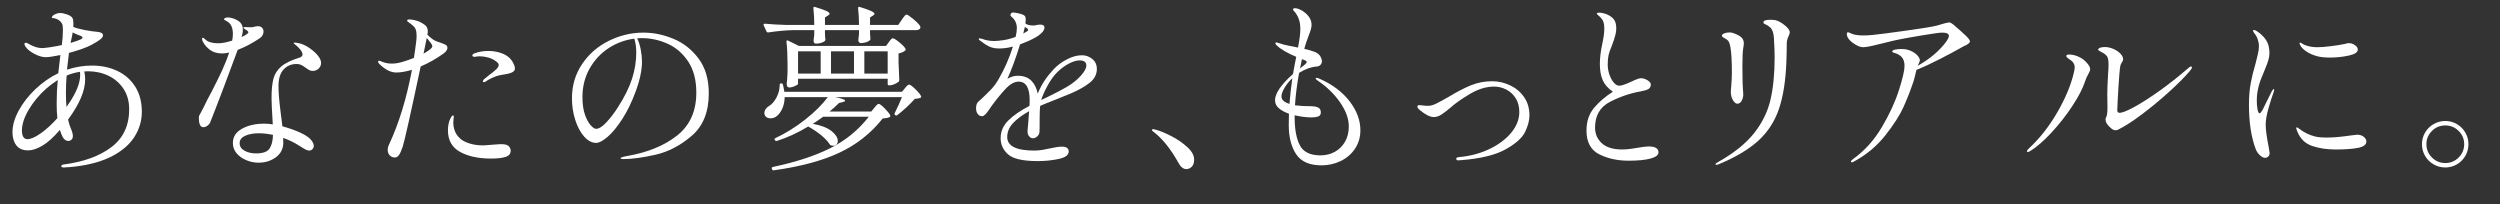
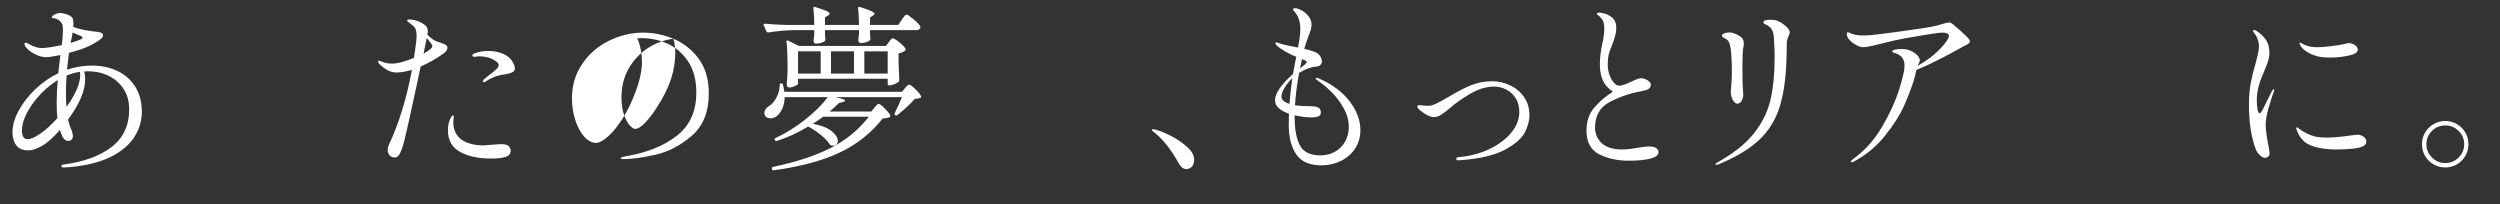
<svg xmlns="http://www.w3.org/2000/svg" id="_レイヤー_2" width="561.244" height="45.84" viewBox="0 0 561.244 45.84">
  <rect x="0" y="0" width="561.244" height="45.84" fill="#333333" stroke="none" />
  <defs>
    <style>.cls-1{fill:#fff;}</style>
  </defs>
  <g id="_x2F__x2F_文字">
    <path class="cls-1" d="M26.341,15.92c1.693.8,3.033,1.98,4.02,3.539.986,1.561,1.48,3.435,1.48,5.621,0,2-.54,3.859-1.62,5.58-1.08,1.72-2.74,3.174-4.98,4.359-2.24,1.187-5.054,1.98-8.44,2.381-.64.079-1.467.146-2.48.199-.374,0-.56-.094-.56-.279,0-.215.186-.348.56-.4,4.48-.587,8.046-1.887,10.7-3.9s3.98-4.846,3.98-8.5c0-1.76-.42-3.279-1.26-4.561-.84-1.279-1.96-2.26-3.36-2.939s-2.94-1.02-4.62-1.02c-.347,0-.627.014-.84.039.133.614.2,1.201.2,1.761,0,2.56-1.28,5.573-3.84,9.04.186.8.373,1.414.56,1.84.346.8.52,1.414.52,1.84,0,.374-.107.654-.32.84-.213.188-.454.28-.72.28-.24,0-.467-.073-.68-.22-.214-.146-.387-.34-.52-.58-.293-.561-.52-1.12-.68-1.68-1.414,1.653-2.72,2.834-3.92,3.539-1.2.707-2.267,1.061-3.2,1.061-1.2,0-2.087-.38-2.66-1.141-.574-.76-.86-1.739-.86-2.939,0-1.52.466-3.141,1.4-4.859.933-1.721,2.187-3.326,3.76-4.82,1.573-1.494,3.28-2.68,5.12-3.561.187-1.706.346-3.066.48-4.08-1.6.32-2.693.48-3.28.48-.774,0-1.634-.254-2.58-.76-.947-.507-1.594-1.027-1.94-1.561-.187-.293-.28-.493-.28-.6,0-.213.106-.32.32-.32.133,0,.266.04.4.12,1.2.72,2.28,1.08,3.24,1.08.266,0,.833-.06,1.7-.181.866-.119,1.78-.285,2.74-.5.16-1.279.24-2.386.24-3.319,0-.72-.054-1.187-.16-1.399-.187-.374-.44-.667-.76-.881-.32-.213-.627-.346-.92-.4-.134-.025-.274-.046-.42-.06-.147-.013-.22-.046-.22-.101,0-.266.213-.506.64-.719.426-.214.826-.32,1.2-.32.453,0,.993.113,1.62.34.626.227,1.02.5,1.18.82.133.24.2.666.2,1.279,0,.294-.014.521-.04.68.56.24,1.38.467,2.46.681s2.1.36,3.06.44c.773.08,1.16.346,1.16.799,0,.268-.2.561-.6.881-.4.32-1.067.733-2,1.24-1.04.56-2.72,1.16-5.04,1.8-.214,1.653-.36,2.907-.44,3.76,1.84-.613,3.707-.92,5.6-.92,2.106,0,4.006.399,5.7,1.2ZM9.161,29.92c1.253-.881,2.493-2.014,3.72-3.4-.107-.88-.16-1.96-.16-3.24,0-1.84.08-3.613.24-5.32-1.04.694-1.88,1.32-2.52,1.881-1.627,1.439-2.954,3.027-3.98,4.76-1.027,1.734-1.54,3.307-1.54,4.721,0,.586.1,1.053.3,1.399s.513.521.94.521c.746,0,1.746-.44,3-1.32ZM17.961,16.119c-1.04.16-2.04.44-3,.84-.107,1.201-.16,2.535-.16,4,0,1.067.04,2.08.12,3.041l.48-.68c1.733-2.507,2.6-4.681,2.6-6.521,0-.32-.014-.546-.04-.681ZM15.841,9.64c.986-.293,1.746-.56,2.28-.8.08-.026.167-.08.26-.16.093-.08.14-.16.14-.24,0-.186-.253-.359-.76-.52-.4-.133-.88-.347-1.44-.641l-.16.881-.32,1.479Z" />
-     <path class="cls-1" d="M53.361,11.199c-.987,2.694-2.074,5.607-3.26,8.74-1.187,3.134-2.154,5.634-2.9,7.5-.134.32-.354.587-.66.801-.307.213-.607.319-.9.319-.347,0-.6-.187-.76-.56-.16-.373-.24-.84-.24-1.4,0-.293.02-.493.06-.6s.126-.267.26-.48c.293-.533.546-1.014.76-1.439.48-1.041,1.066-2.187,1.76-3.44.933-1.813,1.713-3.394,2.34-4.739.626-1.348,1.167-2.714,1.62-4.101-.614.134-1.12.2-1.52.2-1.12,0-2.027-.254-2.72-.76-.694-.507-1.214-1.08-1.56-1.721-.187-.293-.28-.561-.28-.8,0-.16.066-.24.2-.24.106,0,.293.134.56.4.586.56,1.546.84,2.88.84.8,0,1.84-.2,3.12-.601.106-.453.16-.973.16-1.56,0-.853-.174-1.533-.52-2.04-.214-.32-.514-.58-.9-.779-.387-.201-.58-.34-.58-.42,0-.107.086-.201.26-.281.173-.08.38-.119.62-.119.373,0,.746.066,1.12.199.8.268,1.373.601,1.72,1,.346.4.52.907.52,1.521,0,.534-.094,1.094-.28,1.681l.72-.361c.213-.133.4-.26.56-.379.16-.121.24-.233.24-.34,0-.107-.12-.254-.36-.44-.107-.08-.26-.173-.46-.28-.2-.105-.3-.199-.3-.279,0-.107.12-.16.36-.16l1.44.039c.187,0,.42-.039.7-.119.28-.08.54-.12.78-.12.373,0,.673.114.9.34.227.228.34.514.34.86,0,.267-.067.533-.2.8-.134.267-.32.479-.56.64-1.627,1.12-3.307,2.014-5.04,2.68ZM63.661,15.6c-.76.827-1.14,2.066-1.14,3.721,0,1.52.187,3.693.56,6.52.16,1.119.266,1.96.32,2.52,1.307.348,2.526.768,3.66,1.26,1.133.494,1.966.994,2.5,1.5.586.588.88,1.121.88,1.601,0,.294-.1.547-.3.76-.2.214-.447.32-.74.32-.24,0-.514-.08-.82-.24-.307-.159-.727-.413-1.26-.76-1.227-.8-2.48-1.413-3.76-1.841.026.215.04.547.04,1,0,1.414-.554,2.527-1.66,3.341-1.107.813-2.407,1.22-3.9,1.22-.907,0-1.807-.18-2.7-.54s-1.626-.873-2.2-1.54c-.574-.666-.86-1.453-.86-2.359,0-1.36.68-2.42,2.04-3.18,1.36-.761,3.026-1.141,5-1.141.64,0,1.28.054,1.92.16-.187-2.934-.28-4.894-.28-5.881,0-1.84.14-3.293.42-4.359.28-1.066.86-1.98,1.74-2.74s2.226-1.42,4.04-1.98c.506-.133.76-.386.76-.76,0-.319-.194-.705-.58-1.16-.387-.453-.78-.826-1.18-1.119-.16-.133-.24-.227-.24-.28s.093-.08.28-.08c.213,0,.52.047.92.14.4.094.746.207,1.04.34.906.4,1.786,1.008,2.64,1.82.853.814,1.28,1.58,1.28,2.301,0,.479-.187.893-.56,1.24-.374.346-.8.52-1.28.52-.294,0-.56-.061-.8-.18-.24-.121-.534-.313-.88-.58-.374-.267-.7-.467-.98-.601-.28-.133-.607-.2-.98-.2-1.2,0-2.18.414-2.94,1.24ZM60.521,33.34c.48-.733.733-1.754.76-3.061-1.12-.24-2.187-.359-3.2-.359-1.2,0-2.214.187-3.04.56-.827.374-1.24.921-1.24,1.64,0,.748.366,1.32,1.1,1.721s1.593.6,2.58.6c1.546,0,2.56-.366,3.04-1.1Z" />
    <path class="cls-1" d="M100.141,10.119c.2.135.3.348.3.641,0,.4-.28.813-.84,1.24-1.68,1.199-3.4,2.174-5.16,2.92-2.267,10.693-3.614,16.707-4.04,18.039-.294.881-.574,1.5-.84,1.861-.267.359-.574.539-.92.539-.427,0-.8-.153-1.12-.459-.32-.307-.48-.727-.48-1.261,0-.399.106-.813.32-1.239,2.213-4.747,3.92-10.32,5.12-16.721-1.387.4-2.56.6-3.52.6-1.227,0-2.494-.64-3.8-1.92-.187-.186-.28-.346-.28-.479,0-.16.08-.24.24-.24.133,0,.333.067.6.2.693.293,1.44.439,2.24.439.746,0,1.56-.133,2.44-.399.746-.214,1.586-.507,2.52-.88.16-.961.333-2.187.52-3.68.053-.427.08-.841.08-1.24,0-.826-.114-1.42-.34-1.78s-.713-.794-1.46-1.3c-.214-.133-.32-.267-.32-.4,0-.16.173-.24.52-.24.293,0,.673.055,1.14.16.466.107.873.24,1.22.4.586.293,1.026.586,1.32.88s.44.747.44,1.36c0,.106-.027.319-.08.64.586.587,1.146,1.026,1.68,1.319.267.135.773.32,1.52.561.453.16.78.307.98.439ZM97.041,10.4c0-.214-.1-.453-.3-.721-.2-.266-.514-.653-.94-1.16l-.4,2-.32,1.52c1.306-.719,1.96-1.266,1.96-1.639ZM114.361,33c.186.24.28.52.28.84,0,.693-.394,1.16-1.18,1.4-.787.239-1.86.359-3.22.359-2.827,0-5.147-.5-6.96-1.5-1.813-1-2.72-2.62-2.72-4.859,0-.507.046-.974.14-1.4.093-.426.18-.721.26-.881.106-.266.226-.506.36-.719.133-.214.266-.32.4-.32.106,0,.16.094.16.279l-.08.721c-.027.187-.04.4-.04.64,0,.534.106,1.12.32,1.761.213.639.613,1.227,1.2,1.76.48.453,1.18.826,2.1,1.119.92.295,1.98.44,3.18.44.293,0,1-.054,2.12-.16.373-.026.72-.053,1.04-.079.32-.027.586-.041.8-.041.986,0,1.6.214,1.84.641ZM115.141,14c.307.56.46,1.026.46,1.4,0,.533-.52.92-1.56,1.159-.48.106-.854.174-1.12.2-.4.054-.88.16-1.44.32-.4.133-.84.32-1.32.56-.48.24-.84.454-1.08.64-.187.107-.347.16-.48.16s-.2-.053-.2-.16c0-.133.066-.279.2-.439.133-.133.493-.426,1.08-.881.693-.506,1.247-.953,1.66-1.34.413-.386.62-.726.62-1.02,0-.266-.187-.533-.56-.8-.56-.427-1.174-.727-1.84-.899-.667-.174-1.267-.261-1.8-.261-.32,0-.587.021-.8.06-.214.041-.334.061-.36.061-.374,0-.56-.106-.56-.32,0-.186.173-.346.52-.48.96-.346,1.96-.52,3-.52.88,0,1.7.107,2.46.32.76.214,1.38.494,1.86.84.533.374.953.84,1.26,1.4Z" />
-     <path class="cls-1" d="M151.161,8.699c2.24.92,4.126,2.4,5.66,4.44,1.533,2.04,2.3,4.647,2.3,7.819,0,4.16-1.273,7.334-3.82,9.521-2.547,2.187-5.267,3.606-8.16,4.261-2.894.652-5.313.979-7.26.979-.374,0-.56-.067-.56-.2,0-.16.533-.333,1.6-.52,4.56-.801,8.266-2.334,11.12-4.6,2.853-2.268,4.28-5.467,4.28-9.601,0-2.826-.607-5.153-1.82-6.979-1.214-1.826-2.754-3.16-4.62-4-1.867-.841-3.814-1.261-5.84-1.261-.454,0-.787.014-1,.04.346.693.613,1.533.8,2.52.186.987.28,1.881.28,2.681,0,1.974-.48,4.239-1.44,6.8-.88,2.374-1.887,4.434-3.02,6.18-1.134,1.747-2.227,3.067-3.28,3.961-1.054.893-1.9,1.34-2.54,1.34-.96,0-1.86-.474-2.7-1.42-.84-.947-1.507-2.193-2-3.74-.494-1.547-.74-3.16-.74-4.84,0-2.881.76-5.447,2.28-7.7s3.52-3.993,6-5.22,5.08-1.84,7.8-1.84c2.213,0,4.44.459,6.68,1.379ZM142.401,8.68c-2.08.268-4.007.98-5.78,2.141-1.773,1.159-3.193,2.686-4.26,4.58-1.067,1.893-1.6,4.026-1.6,6.399,0,1.601.193,2.934.58,4,.386,1.067.82,1.854,1.3,2.36.48.506.866.76,1.16.76.666,0,1.46-.5,2.38-1.5s1.767-2.113,2.54-3.34c1.493-2.32,2.553-4.461,3.18-6.42.626-1.961.94-3.914.94-5.86,0-1.173-.147-2.214-.44-3.12Z" />
+     <path class="cls-1" d="M151.161,8.699c2.24.92,4.126,2.4,5.66,4.44,1.533,2.04,2.3,4.647,2.3,7.819,0,4.16-1.273,7.334-3.82,9.521-2.547,2.187-5.267,3.606-8.16,4.261-2.894.652-5.313.979-7.26.979-.374,0-.56-.067-.56-.2,0-.16.533-.333,1.6-.52,4.56-.801,8.266-2.334,11.12-4.6,2.853-2.268,4.28-5.467,4.28-9.601,0-2.826-.607-5.153-1.82-6.979-1.214-1.826-2.754-3.16-4.62-4-1.867-.841-3.814-1.261-5.84-1.261-.454,0-.787.014-1,.04.346.693.613,1.533.8,2.52.186.987.28,1.881.28,2.681,0,1.974-.48,4.239-1.44,6.8-.88,2.374-1.887,4.434-3.02,6.18-1.134,1.747-2.227,3.067-3.28,3.961-1.054.893-1.9,1.34-2.54,1.34-.96,0-1.86-.474-2.7-1.42-.84-.947-1.507-2.193-2-3.74-.494-1.547-.74-3.16-.74-4.84,0-2.881.76-5.447,2.28-7.7s3.52-3.993,6-5.22,5.08-1.84,7.8-1.84c2.213,0,4.44.459,6.68,1.379Zc-2.08.268-4.007.98-5.78,2.141-1.773,1.159-3.193,2.686-4.26,4.58-1.067,1.893-1.6,4.026-1.6,6.399,0,1.601.193,2.934.58,4,.386,1.067.82,1.854,1.3,2.36.48.506.866.76,1.16.76.666,0,1.46-.5,2.38-1.5s1.767-2.113,2.54-3.34c1.493-2.32,2.553-4.461,3.18-6.42.626-1.961.94-3.914.94-5.86,0-1.173-.147-2.214-.44-3.12Z" />
    <path class="cls-1" d="M202.441,4.439c.106-.133.22-.293.34-.48.12-.186.246-.346.38-.479.133-.133.253-.2.36-.2.213,0,.733.348,1.56,1.041.826.693,1.333,1.227,1.52,1.6.026.133.026.267,0,.4-.16.293-.467.439-.92.439h-10.36v.76l.08,1.04v.2c0,.08-.014.146-.04.199-.16.188-.42.348-.78.48-.36.134-.794.214-1.3.24-.16,0-.294-.061-.4-.18-.106-.12-.173-.26-.2-.42,0-.16.013-.293.04-.4.026-.106.04-.227.04-.359,0-.134.026-.32.08-.561v-1h-7.64v.8c.026.32.04.567.04.74,0,.174.013.313.04.42.053.16.04.294-.04.399-.16.188-.434.348-.82.48-.387.134-.807.2-1.26.2-.294,0-.467-.2-.52-.601,0-.16.013-.293.04-.399.026-.106.04-.233.04-.38s.026-.354.08-.62v-1.04h-4.6c-1.707.027-3.614.199-5.72.52h-.12c-.107,0-.2-.066-.28-.199l-.64-1.4-.04-.12c0-.054.026-.106.08-.159.053-.054.133-.08.24-.08,1.413.133,3.04.227,4.88.279h6.2c0-1.253-.067-2.506-.2-3.76,0-.267.12-.36.36-.28,1.227.374,2.08.674,2.56.899.48.228.72.435.72.621,0,.133-.12.267-.36.399l-.68.44v1.68h7.64c0-1.253-.067-2.506-.2-3.76,0-.267.12-.36.36-.28,2.213.667,3.32,1.174,3.32,1.521,0,.133-.107.267-.32.399l-.68.44v1.68h6.32l.8-1.16ZM196.281,24.199c.08-.105.226-.279.44-.52.213-.24.4-.359.56-.359.213,0,.646.326,1.3.979.653.653,1.073,1.18,1.26,1.58.08.159.04.294-.12.399-.267.16-.787.268-1.56.32-2.614,3.307-5.854,5.867-9.72,7.68-3.867,1.813-8.787,3.133-14.76,3.961h-.08c-.134,0-.227-.08-.28-.24l-.04-.12-.04-.16c0-.106.093-.187.28-.24,5.173-1.094,9.48-2.506,12.92-4.239,3.44-1.734,6.307-4.08,8.6-7.041h-10.24l-.84.601c-.187.134-.4.28-.64.44-.24.16-.52.346-.84.56,1.893.347,3.3.894,4.22,1.64.92.747,1.38,1.48,1.38,2.2,0,.319-.094.58-.28.78-.187.199-.44.3-.76.3-.107,0-.267-.026-.48-.08-.134-.026-.24-.12-.32-.28-.427-.666-1.087-1.359-1.98-2.08-.894-.72-1.834-1.346-2.82-1.879-2.347,1.413-4.693,2.493-7.04,3.239h-.12c-.134,0-.24-.054-.32-.16l-.04-.079c-.08-.188-.027-.32.16-.4,2.373-1.12,4.626-2.526,6.76-4.221,2.133-1.693,3.8-3.353,5-4.979h-9.68c-.027.987-.207,1.847-.54,2.58-.334.733-.754,1.3-1.26,1.7-.4.32-.867.479-1.4.479-.587,0-1-.213-1.24-.64-.08-.213-.12-.387-.12-.52,0-.32.093-.621.28-.9.187-.28.44-.514.76-.7.64-.373,1.2-1.013,1.68-1.92.48-.906.72-1.854.72-2.841,0-.213.106-.319.32-.319h.04c.213,0,.333.094.36.28.106.373.213.906.32,1.6h26.4l.68-.8c.053-.08.18-.233.38-.46.2-.227.393-.34.58-.34.213,0,.66.326,1.34.979.68.653,1.113,1.181,1.3,1.58.08.16.04.294-.12.399-.214.107-.64.188-1.28.24-.48.561-1.094,1.188-1.84,1.881s-1.44,1.279-2.08,1.76c-.107.107-.253.119-.44.04-.16-.134-.214-.28-.16-.44.746-1.52,1.293-2.732,1.64-3.64h-15c1.493.294,2.24.56,2.24.8,0,.134-.174.24-.52.32l-.84.199c-.56.561-1.267,1.201-2.12,1.92h9.36l.68-.84ZM199.521,9.479c.08-.106.18-.239.3-.399.12-.16.226-.28.32-.36.093-.08.193-.12.3-.12.24,0,.727.301,1.46.9s1.193,1.086,1.38,1.459c.08.135.053.268-.08.4-.347.294-.84.508-1.48.641v2.119l.08,1.681c0,.479.026,1.174.08,2.08.026.134,0,.267-.08.399-.214.215-.534.414-.96.601-.427.187-.814.28-1.16.28h-.08c-.214,0-.32-.107-.32-.32v-1.16h-20.12v1.16c0,.107-.234.267-.7.48-.467.213-.914.319-1.34.319-.16,0-.287-.08-.38-.239-.094-.16-.14-.348-.14-.561.08-.586.133-1.2.16-1.84,0-.347.013-.641.04-.881v-1.76c0-1.865-.08-3.533-.24-5v-.08c0-.105.033-.173.1-.199.066-.027.153-.014.26.039l2.44,1.201h19.56l.6-.841ZM184.241,11.52h-5.08v5h5.08v-5ZM191.721,16.52v-5h-5.16v5h5.16ZM194.041,11.52v5h5.24v-5h-5.24Z" />
-     <path class="cls-1" d="M245.221,13.24c.68.56,1.02,1.307,1.02,2.239,0,1.2-.52,2.22-1.56,3.06-1.04.841-2.454,1.647-4.24,2.42l-2.96,1.201c-1.974.773-3.294,1.307-3.96,1.6-.08.561-.12,1.439-.12,2.641,0,1.893-.014,2.959-.04,3.199-.027.4-.194.74-.5,1.02-.307.281-.634.42-.98.42-.32,0-.6-.146-.84-.439-.24-.293-.36-.626-.36-1,0-.293.04-.812.12-1.561l.24-3.08c-1.547.854-2.754,1.748-3.62,2.681-.867.934-1.3,1.974-1.3,3.12,0,2.027,2.026,3.04,6.08,3.04.613,0,1.24-.054,1.88-.16.64-.106,1.24-.226,1.8-.36,1.066-.24,1.893-.359,2.48-.359,1.04,0,1.56.359,1.56,1.08,0,.8-.747,1.359-2.24,1.68-1.494.32-3.054.48-4.68.48-3.334,0-5.56-.5-6.68-1.5s-1.68-2.221-1.68-3.66c0-1.494.566-2.807,1.7-3.94,1.133-1.133,2.727-2.233,4.78-3.3.026-.293.04-.707.04-1.24,0-2.8-.827-4.199-2.48-4.199-.96,0-1.967.573-3.02,1.719-1.054,1.147-2.074,2.4-3.06,3.761-.08.106-.267.38-.56.819-.294.44-.574.795-.84,1.061-.267.268-.494.4-.68.4-.454,0-.8-.174-1.04-.521-.24-.347-.36-.76-.36-1.239,0-.641.146-1.121.44-1.44l.72-.64c.854-.801,1.586-1.521,2.2-2.16.613-.641,1.16-1.373,1.64-2.2,1.36-2.32,2.453-4.8,3.28-7.44-1.04.294-2.067.44-3.08.44-.88,0-1.627-.146-2.24-.44-.614-.293-1.347-.773-2.2-1.439-.107-.08-.16-.16-.16-.24,0-.106.066-.16.2-.16.106,0,.293.04.56.12.853.319,1.76.479,2.72.479.48,0,1.146-.06,2-.18.854-.119,1.787-.366,2.8-.74.186-.746.28-1.399.28-1.959,0-1.066-.414-1.934-1.24-2.601-.134-.106-.2-.214-.2-.319.026-.4.24-.601.64-.601.24,0,.693.08,1.36.239.667.16,1.08.348,1.24.561.133.16.2.453.2.88,0,.16-.027.427-.08.8.426.294,1,.44,1.72.44.373,0,.653-.04.84-.12.267-.053.533-.08.8-.08.613,0,.92.227.92.68,0,.348-.207.734-.62,1.16-.414.428-.927.801-1.54,1.12-.854.479-1.96.974-3.32,1.479-.96,3.094-1.907,5.668-2.84,7.721.773-.453,1.533-.68,2.28-.68,1.306,0,2.326.359,3.06,1.08.733.72,1.22,1.693,1.46,2.92.48-1.12,1-2.1,1.56-2.94.56-.84,1.24-1.687,2.04-2.54.8-.854,1.786-1.586,2.96-2.199,1.173-.613,2.293-.92,3.36-.92.88,0,1.66.279,2.34.84ZM229.721,7.52c.187-.08.347-.166.48-.26s.253-.166.36-.221c.186-.105.28-.213.28-.319s-.107-.24-.32-.399l-.44-.281c0,.08-.12.574-.36,1.48ZM242.662,16.979c.813-.92,1.22-1.673,1.22-2.26,0-.772-.507-1.16-1.52-1.16-.72,0-1.547.254-2.48.761-.934.506-1.8,1.159-2.6,1.959-.72.721-1.414,1.688-2.08,2.9-.667,1.214-1.146,2.287-1.44,3.221v.039l.52-.24.84-.399c2.16-1.066,3.613-1.826,4.36-2.28,1.306-.773,2.366-1.619,3.18-2.54Z" />
    <path class="cls-1" d="M259.281,29.84c-.107-.08-.247-.187-.42-.32-.174-.133-.26-.24-.26-.32,0-.133.093-.199.28-.199.106,0,.346.053.72.16.826.213,1.92.666,3.28,1.359,1.36.693,2.566,1.514,3.62,2.46,1.053.947,1.58,1.9,1.58,2.86,0,.72-.18,1.253-.54,1.6-.36.347-.767.52-1.22.52-.667,0-1.254-.467-1.76-1.399-1.626-2.933-3.387-5.173-5.28-6.72Z" />
    <path class="cls-1" d="M302.982,22.74c1.613,2.094,2.42,4.26,2.42,6.5,0,1.573-.406,2.959-1.22,4.16-.813,1.199-1.887,2.119-3.22,2.76-1.334.64-2.761.959-4.28.959-2.693,0-4.594-.833-5.7-2.5-1.106-1.666-1.66-3.846-1.66-6.539,0-1.146.014-2,.04-2.561-.934-.32-1.687-.727-2.26-1.22s-.86-1.087-.86-1.78c0-1.546,1.347-3.52,4.04-5.92.24-1.413.48-2.693.721-3.84-.907-.373-1.754-.786-2.54-1.24-.787-.453-1.367-.866-1.74-1.24-.054-.053-.134-.133-.24-.24-.106-.105-.16-.199-.16-.279,0-.16.08-.24.24-.24.053,0,.24.054.561.16.64.24,1.46.453,2.46.641,1,.186,1.605.307,1.819.359.347-1.786.521-3.186.521-4.2,0-.933-.147-1.746-.44-2.44-.294-.666-.613-1.172-.96-1.52-.16-.16-.24-.293-.24-.4,0-.186.146-.279.44-.279s.653.094,1.08.279c.426.188.826.44,1.2.761.96.8,1.439,1.693,1.439,2.68,0,.32-.054.667-.16,1.04-.106.374-.279.867-.52,1.48-.347.879-.667,1.84-.96,2.879.933.215,1.746.455,2.439.721.507.214.887.52,1.141.92.253.4.38.787.38,1.16,0,.32-.107.587-.32.8s-.453.334-.72.36c-1.387.106-2.747.586-4.08,1.439-.48,2.641-.787,5.067-.92,7.28l.4.04c.772.107,1.772.16,3,.16.746,0,1.333.094,1.76.279.426.188.64.561.64,1.121,0,.479-.207.786-.62.92-.413.133-.887.199-1.42.199-1.174,0-2.453-.16-3.84-.479v.399c0,2.747.394,4.867,1.18,6.36s2.326,2.24,4.62,2.24c1.173,0,2.24-.261,3.2-.78s1.727-1.273,2.3-2.26.86-2.133.86-3.439c0-1.734-.654-3.541-1.96-5.421-1.307-1.88-2.974-3.5-5-4.86-.32-.213-.48-.386-.48-.52,0-.08.066-.12.2-.12.187,0,.413.067.68.2,2.881,1.279,5.127,2.967,6.74,5.061ZM289.482,23.32c.133-1.707.347-3.627.641-5.761-.747.694-1.341,1.427-1.78,2.2-.44.773-.66,1.414-.66,1.92,0,.721.6,1.268,1.8,1.641ZM292.282,13.279l-.239,1.2-.2.88c.373-.266.72-.539,1.04-.82.319-.279.479-.486.479-.619,0-.106-.08-.207-.239-.301-.16-.093-.314-.16-.461-.199-.146-.04-.246-.073-.3-.1l-.08-.041Z" />
    <path class="cls-1" d="M327.042,35.9c-.08-.067-.12-.141-.12-.221,0-.24.173-.373.52-.4,2.507-.213,4.8-.812,6.88-1.8,2.08-.985,3.727-2.213,4.94-3.68,1.213-1.466,1.819-3.013,1.819-4.64,0-1.227-.273-2.267-.819-3.121-.547-.853-1.254-1.5-2.12-1.939-.867-.439-1.767-.66-2.7-.66-1.787,0-3.606.555-5.46,1.66-1.854,1.107-3.287,2.113-4.3,3.02-.747.641-1.42,1.16-2.021,1.561-.6.4-1.193.6-1.779.6-.827,0-1.867-.52-3.12-1.56-.374-.293-.561-.546-.561-.761,0-.239.146-.359.44-.359.16,0,.433.027.82.08.386.054.753.08,1.1.08.56,0,1.153-.153,1.78-.46.626-.306,1.553-.806,2.779-1.5,1.841-1.12,3.514-1.993,5.021-2.62,1.506-.627,3.126-.939,4.86-.939,1.359,0,2.686.299,3.979.899,1.293.601,2.347,1.479,3.16,2.64s1.22,2.541,1.22,4.141c0,1.094-.319,2.313-.96,3.66-.64,1.347-2.1,2.66-4.38,3.939-2.28,1.28-5.62,2.094-10.02,2.439l-.681.041c-.106,0-.2-.034-.279-.1Z" />
    <path class="cls-1" d="M359.023,34.64c-1.907-.96-2.86-2.733-2.86-5.319,0-2.08.58-3.801,1.74-5.16,1.16-1.36,2.553-2.547,4.18-3.561-1.066-.746-1.82-1.6-2.26-2.561-.44-.959-.66-2.186-.66-3.68,0-1.359.187-2.893.56-4.6.294-1.333.44-2.467.44-3.4,0-.586-.067-1.066-.2-1.439-.134-.373-.36-.721-.68-1.04-.188-.187-.367-.354-.54-.5-.174-.146-.26-.247-.26-.3,0-.16.186-.24.56-.24.267,0,.586.047.96.14.373.094.693.207.96.341.693.346,1.18.746,1.46,1.199.28.454.42,1.066.42,1.84,0,.454-.054.9-.16,1.34-.106.44-.227.854-.359,1.24-.134.387-.228.646-.28.78-.026.08-.134.374-.32.88-.267.587-.467,1.167-.6,1.74-.134.574-.2,1.287-.2,2.14,0,.774.126,1.526.38,2.261.253.733.58,1.333.98,1.799.399.467.812.701,1.24.701.293,0,.692-.094,1.199-.281.507-.186,1.014-.399,1.521-.639,1.066-.507,1.773-.761,2.12-.761.506,0,1.006.153,1.5.46.493.307.739.62.739.939,0,.48-.187.828-.56,1.041-.374.213-.96.387-1.76.52-2.374.428-4.667,1.214-6.88,2.36-2.214,1.146-3.32,3.079-3.32,5.8,0,1.387.506,2.547,1.52,3.48s2.533,1.399,4.561,1.399c.693,0,1.386-.054,2.08-.159.693-.107,1.106-.174,1.24-.201,1.226-.213,2.093-.319,2.6-.319,1.493,0,2.24.44,2.24,1.319,0,.614-.601,1.08-1.8,1.4-1.2.32-2.827.48-4.881.48-2.507,0-4.713-.48-6.619-1.44Z" />
    <path class="cls-1" d="M385.123,36.84c0-.107.227-.28.68-.52,3.493-1.974,6.153-4.113,7.98-6.42,1.826-2.307,3.053-4.801,3.68-7.48.626-2.68.94-5.873.94-9.58,0-1.12-.054-2.533-.16-4.24-.054-1.173-.334-1.986-.84-2.439-.294-.267-.574-.461-.84-.58-.268-.121-.447-.213-.54-.28-.094-.066-.141-.167-.141-.3,0-.373.521-.561,1.561-.561.373,0,.746.027,1.12.08.666.16,1.373.547,2.119,1.16.747.613,1.12,1.134,1.12,1.561,0,.213-.094.506-.279.879-.027.055-.101.24-.221.561s-.18.68-.18,1.08c0,1.146-.026,2.494-.08,4.04-.16,4.319-.72,7.88-1.68,10.68s-2.5,5.167-4.62,7.101-5.061,3.686-8.82,5.26c-.267.105-.467.16-.6.16-.134,0-.2-.055-.2-.16ZM389.042,22.479c-.32-.532-.479-1.173-.479-1.92,0-.08.04-.606.119-1.58.08-.974.12-1.819.12-2.54,0-2.693-.106-4.626-.319-5.8-.08-.507-.194-.906-.34-1.2-.147-.293-.395-.533-.74-.72-.24-.134-.44-.253-.601-.36-.159-.105-.239-.227-.239-.359,0-.187.173-.354.52-.5s.733-.221,1.16-.221c.373,0,.68.055.92.16.88.32,1.486.654,1.82,1,.333.348.5.76.5,1.24,0,.32-.04.68-.12,1.08-.134.72-.2,2.107-.2,4.16l.04,3.119c0,.534.026,1.174.08,1.92.053.641.08,1.041.08,1.201,0,.533-.12,1.02-.36,1.459-.24.44-.573.66-1,.66-.32,0-.64-.266-.96-.8Z" />
    <path class="cls-1" d="M441.203,7.9c.693.652,1.04,1.113,1.04,1.379,0,.16-.094.32-.279.48-.24.214-.627.427-1.16.641l-1.08.6c-.72.427-2.107,1.166-4.16,2.22-2.054,1.054-3.827,1.874-5.32,2.46l-.239.96c-.027.134-.08.366-.16.7s-.174.66-.28.98c-.667,1.973-1.407,3.866-2.22,5.68-.813,1.813-2.154,3.914-4.021,6.3-1.866,2.387-4.199,4.354-7,5.899-.267.16-.453.24-.56.24-.16,0-.24-.066-.24-.199,0-.08.08-.188.24-.32.16-.134.253-.214.28-.24,2.56-1.84,4.699-4.213,6.42-7.12,1.72-2.906,3-5.68,3.84-8.319.84-2.641,1.26-4.44,1.26-5.4,0-.881-.207-1.553-.62-2.02s-1.047-.807-1.899-1.021c-.16-.054-.24-.134-.24-.24,0-.187.206-.326.62-.42.413-.093.899-.14,1.46-.14.8,0,1.513.146,2.14.439.626.294,1.113.641,1.46,1.04.347.4.521.747.521,1.04,0,.16-.067.367-.2.62-.134.254-.227.46-.28.62,2.8-1.573,4.96-3.413,6.48-5.52.346-.533.52-.92.52-1.16,0-.507-.507-.76-1.52-.76-.507,0-1.927.193-4.261.58-2.333.387-4.166.713-5.5.979-.8.159-1.88.413-3.239.76-.935.24-1.848.46-2.74.66-.894.2-1.554.3-1.98.3-.56,0-1.214-.24-1.96-.72s-1.254-.974-1.52-1.479c-.134-.268-.2-.507-.2-.721,0-.293.093-.439.28-.439.08,0,.24.06.479.18.24.119.453.207.641.26.586.188,1.359.279,2.319.279.667,0,1.387-.039,2.16-.119,1.146-.106,3.62-.426,7.42-.96,3.8-.533,6.087-.906,6.86-1.12,1.546-.48,2.506-.721,2.88-.721.187,0,.48.16.88.48,1.093.934,1.986,1.727,2.68,2.381Z" />
-     <path class="cls-1" d="M455.042,33.959c0-.133.146-.346.44-.639,2.426-2.24,4.553-4.94,6.38-8.101,1.826-3.16,3.061-6.113,3.7-8.86.133-.479.2-.893.2-1.24,0-.719-.374-1.306-1.12-1.76-.507-.32-.76-.586-.76-.8s.213-.319.64-.319c.826,0,1.68.239,2.56.719.507.268.993.668,1.46,1.201s.7,1,.7,1.399c0,.214-.146.587-.439,1.12-.268.427-.494.934-.681,1.52-.533,1.627-1.5,3.5-2.899,5.621-1.4,2.119-2.96,4.106-4.681,5.959-1.72,1.854-3.313,3.234-4.779,4.141-.214.133-.387.199-.521.199s-.2-.053-.2-.16ZM473.723,28.6c-.694-.613-1.04-1.199-1.04-1.76,0-.187.053-.373.16-.561.186-.32.279-1.039.279-2.16l-.04-3c0-.746.014-1.319.04-1.719l.12-2.561c.08-.934.12-1.721.12-2.36,0-.985-.134-1.626-.4-1.92-.239-.267-.479-.474-.72-.62s-.5-.286-.78-.42c-.279-.133-.42-.253-.42-.359,0-.187.134-.334.4-.44s.64-.16,1.12-.16c.613,0,1.24.14,1.88.42s1.166.634,1.58,1.06c.413.428.62.854.62,1.281,0,.186-.094.413-.28.68s-.307.533-.36.8c-.134.773-.273,2.374-.42,4.8-.146,2.427-.233,4.146-.26,5.16,0,.373.173.561.521.561.612,0,1.732-.447,3.359-1.341s3.507-2.1,5.641-3.62c2.133-1.52,4.213-3.16,6.239-4.92.373-.346.641-.52.801-.52.133,0,.199.066.199.199,0,.215-.187.521-.56.92-1.04,1.228-2.527,2.721-4.46,4.48-1.934,1.76-3.947,3.434-6.04,5.02-2.094,1.588-3.914,2.768-5.46,3.541-.214.106-.427.16-.64.16-.374,0-.774-.214-1.2-.641Z" />
    <path class="cls-1" d="M507.303,34.82c-.44-.414-.754-.9-.94-1.461-.986-2.64-1.479-5.933-1.479-9.88,0-1.786.133-3.386.399-4.8.267-1.413.627-2.88,1.08-4.4.187-.72.36-1.426.521-2.119s.24-1.293.24-1.801-.094-1.025-.28-1.56c-.187-.533-.427-.96-.72-1.28-.214-.293-.32-.493-.32-.6,0-.133.053-.2.16-.2.16,0,.373.08.64.239.88.561,1.58,1.228,2.101,2,.52.774.779,1.761.779,2.961,0,.507-.079,1.027-.239,1.56-.16.534-.347,1.054-.561,1.56-.214.508-.347.841-.399,1-.614,1.388-1.027,2.521-1.24,3.4-.268,1.04-.4,2.094-.4,3.16,0,.693.053,1.34.16,1.939.106.601.267.9.479.9.134,0,.361-.266.681-.8l.72-1.479,1.36-2.721c.187-.293.32-.439.4-.439.079,0,.119.053.119.16l-.119.479c-.348.934-.734,2.14-1.16,3.62-.427,1.48-.641,2.714-.641,3.699,0,1.147.227,2.854.681,5.121.133.72.199,1.146.199,1.279,0,.348-.106.614-.319.801-.214.186-.44.279-.681.279-.373,0-.779-.207-1.22-.619ZM519.003,32.74c-1.547-.547-2.64-1.634-3.28-3.261-.16-.399-.24-.64-.24-.72,0-.106.054-.16.16-.16.08,0,.181.047.301.141.119.094.22.166.3.219,1.04.801,2.2,1.361,3.479,1.681.613.16,1.533.24,2.76.24,1.36,0,3.134-.16,5.32-.479l1.36-.16c.613,0,1.113.16,1.5.479.386.319.58.667.58,1.04,0,.72-.634,1.199-1.9,1.439s-2.914.36-4.939.36c-2.054,0-3.854-.272-5.4-.819ZM520.124,12.6c-.88-.24-1.66-.586-2.34-1.04-.681-.453-1.141-.92-1.38-1.399-.107-.213-.16-.373-.16-.48,0-.08.04-.12.12-.12s.22.067.42.2c.199.134.393.24.58.32.853.347,1.812.52,2.88.52.746,0,1.766-.08,3.06-.24,1.293-.16,2.366-.333,3.22-.52.32-.106.573-.16.761-.16.506,0,.973.154,1.399.46.427.308.641.634.641.979,0,.614-.681,1.067-2.04,1.36-1.36.294-2.787.44-4.28.44-1.174,0-2.134-.106-2.88-.32Z" />
    <path class="cls-1" d="M546.343,36.9c-.813-.468-1.453-1.101-1.92-1.9-.467-.801-.699-1.68-.699-2.641,0-.933.232-1.8.699-2.6.467-.801,1.106-1.434,1.92-1.9.813-.466,1.687-.699,2.62-.699s1.8.233,2.601.699c.8.467,1.433,1.1,1.899,1.9.467.8.7,1.667.7,2.6,0,.961-.233,1.84-.7,2.641-.467.8-1.1,1.433-1.899,1.9-.801.465-1.667.699-2.601.699s-1.807-.234-2.62-.699ZM551.963,35.359c.826-.826,1.24-1.826,1.24-3,0-1.146-.414-2.133-1.24-2.959-.826-.827-1.826-1.24-3-1.24s-2.174.413-3,1.24c-.826.826-1.239,1.812-1.239,2.959,0,1.174.413,2.174,1.239,3s1.826,1.24,3,1.24,2.174-.414,3-1.24Z" />
  </g>
</svg>